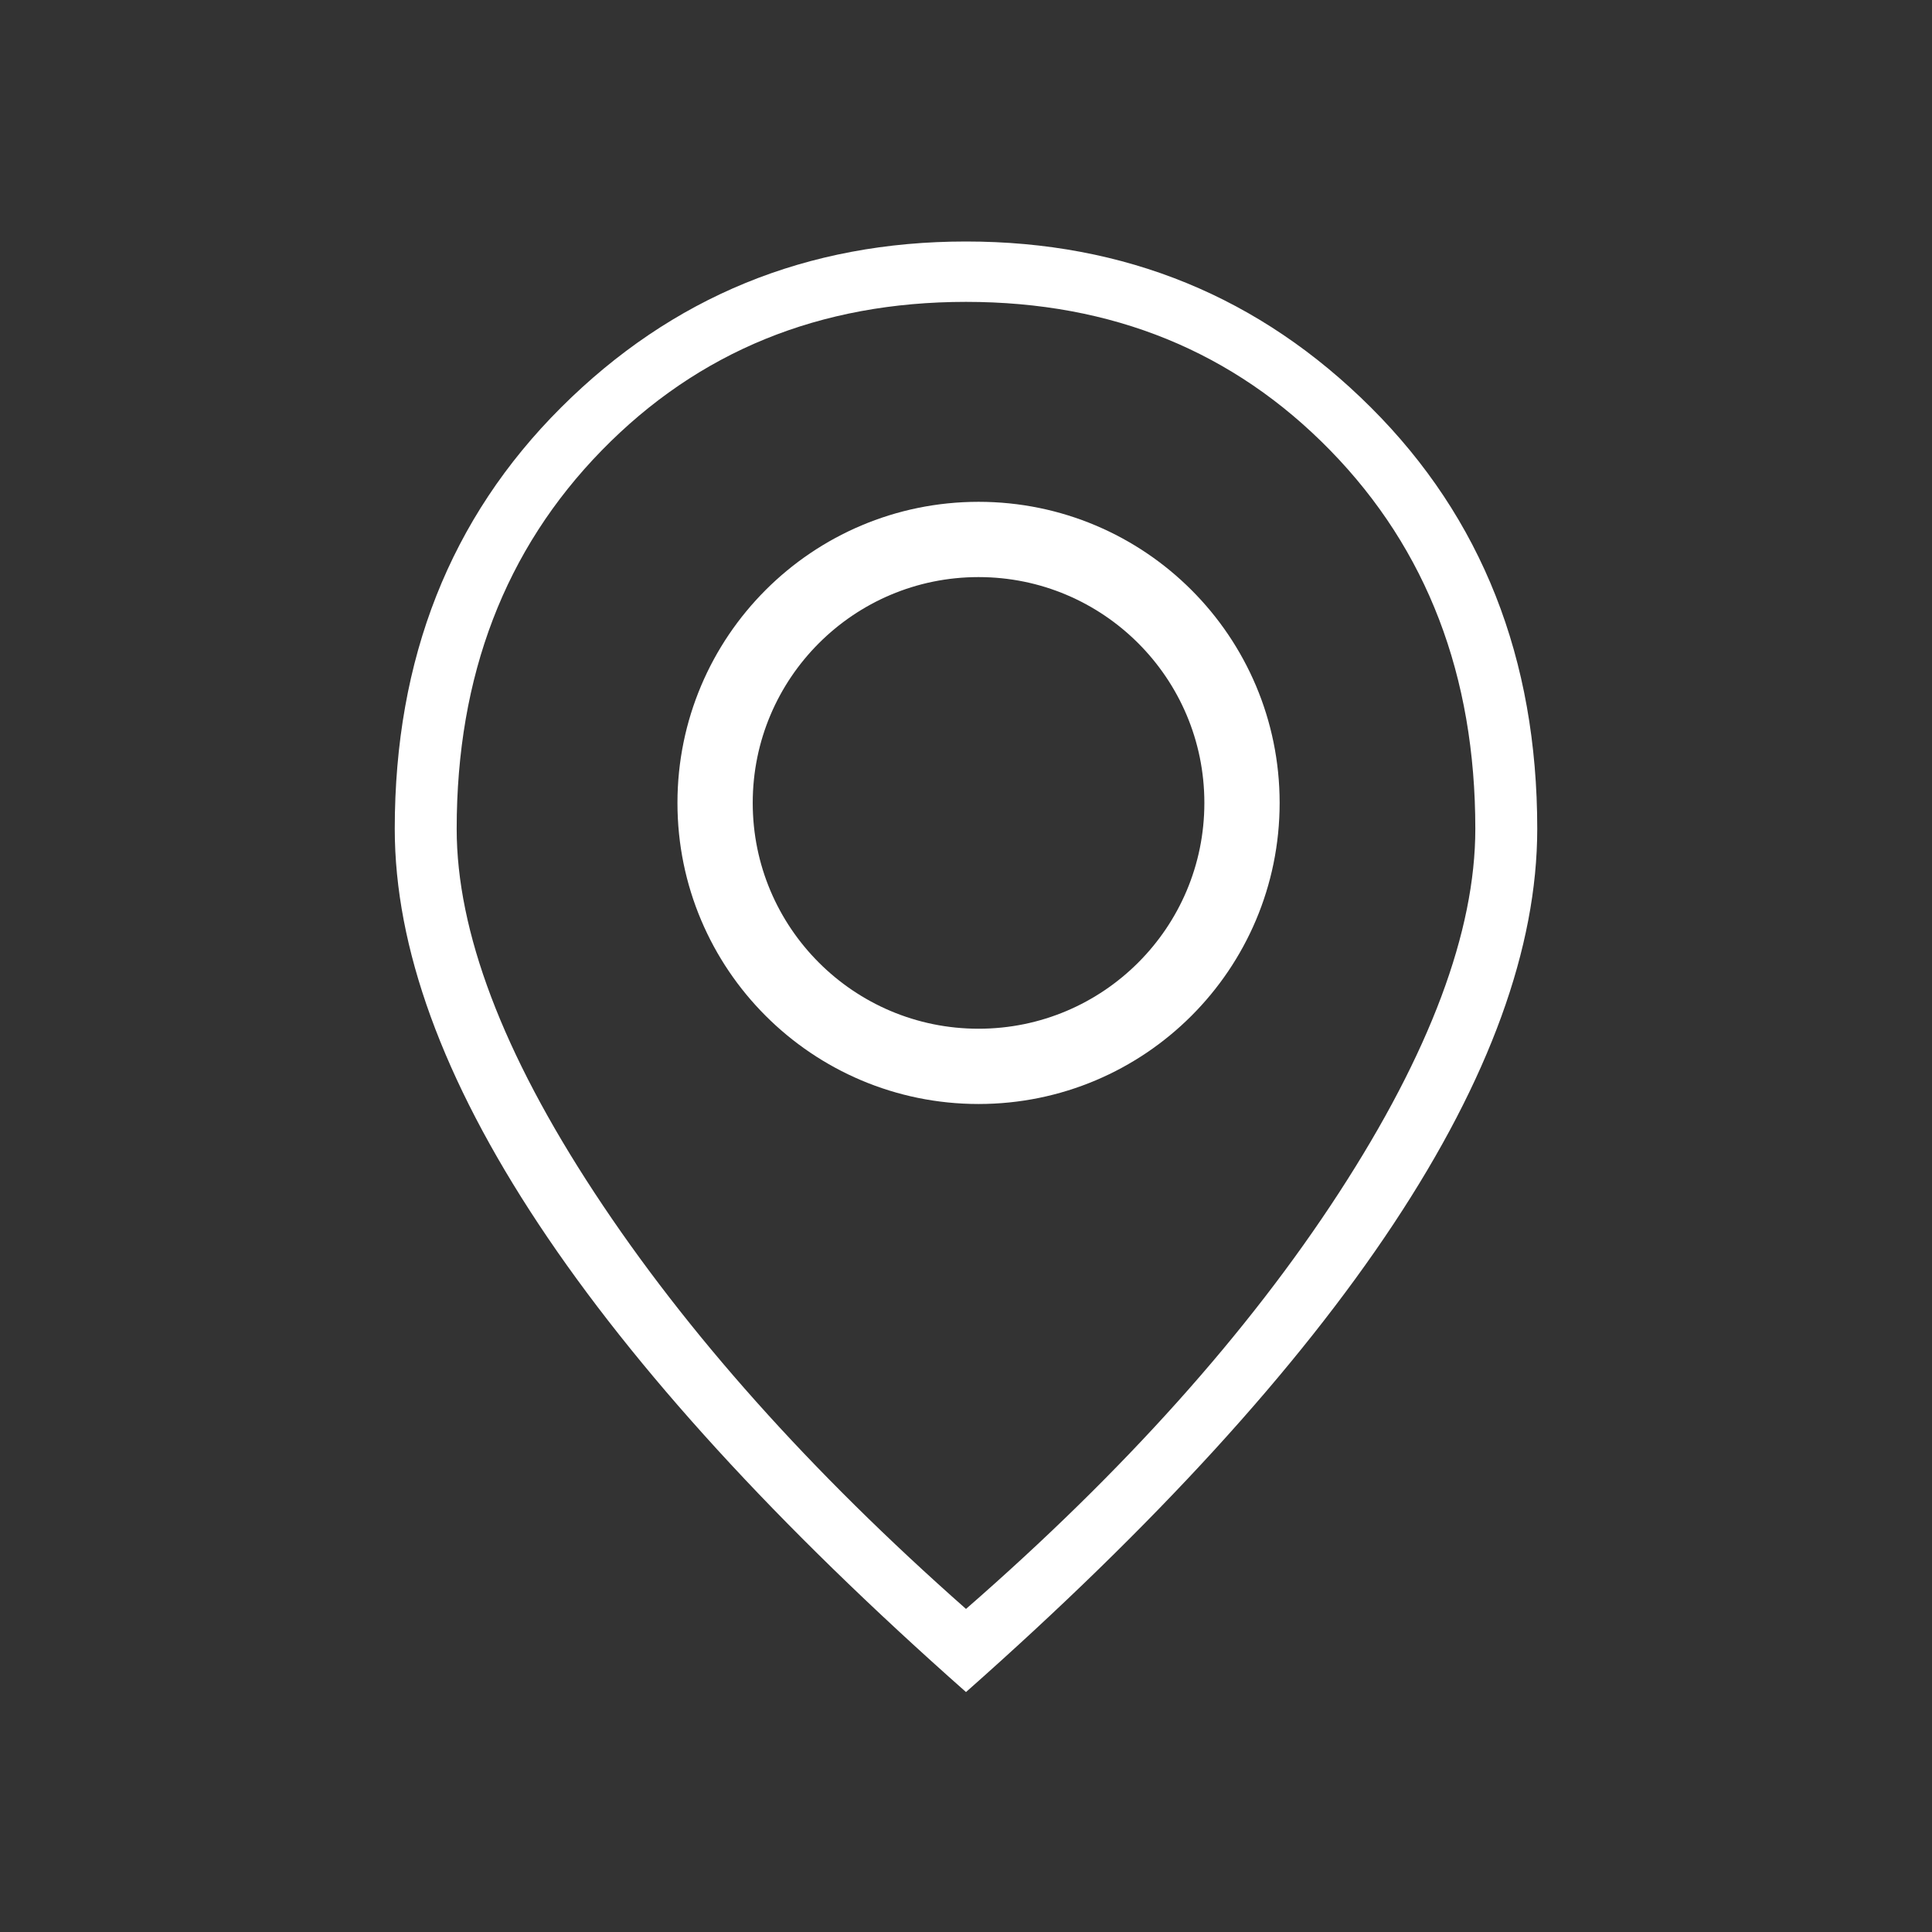
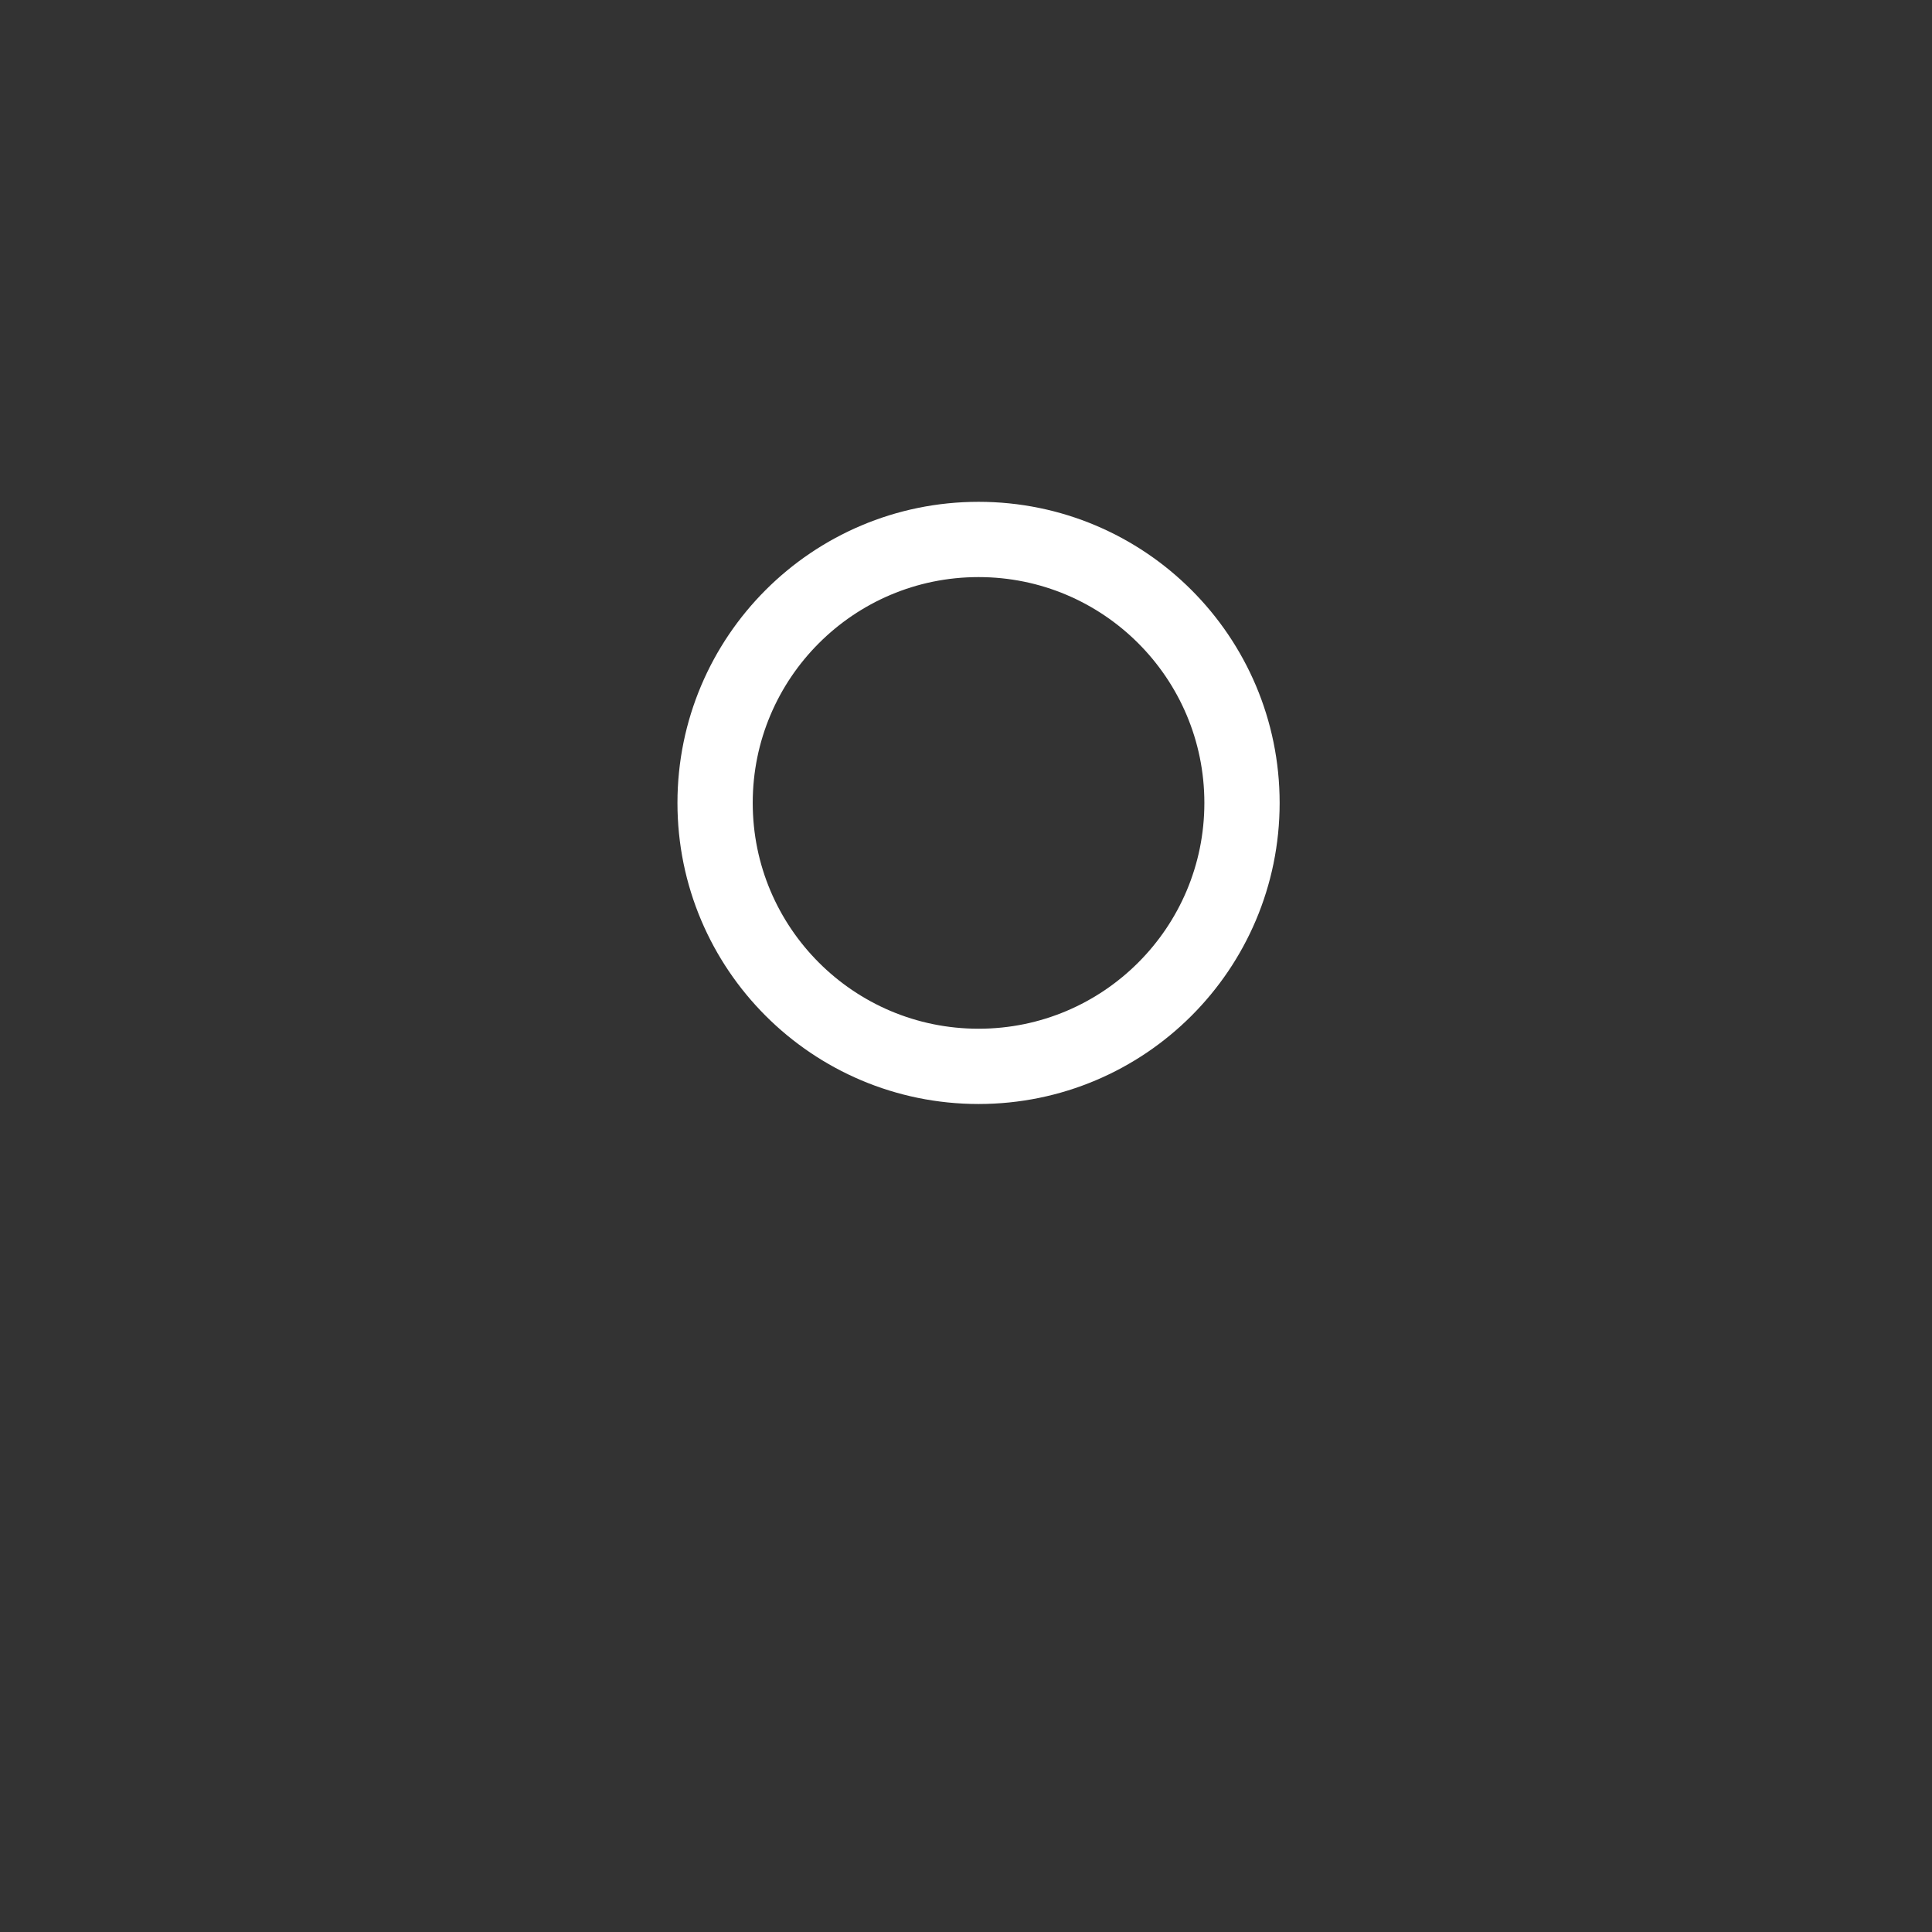
<svg xmlns="http://www.w3.org/2000/svg" width="77" height="77" viewBox="0 0 77 77" fill="none">
  <rect x="0" y="0" width="77" height="77" fill="#333333" stroke="none" />
  <mask id="mask0_133_1625" style="mask-type:alpha" maskUnits="userSpaceOnUse" x="0" y="0" width="77" height="77">
    <rect width="77" height="77" fill="#D9D9D9" />
  </mask>
  <g mask="url(#mask0_133_1625)">
-     <path d="M38.5 64.124C44.789 58.641 49.744 53.111 53.366 47.536C56.988 41.96 58.799 37.126 58.799 33.033C58.799 26.929 56.873 21.903 53.021 17.954C49.169 14.006 44.328 12.031 38.5 12.031C32.671 12.031 27.831 14.006 23.979 17.954C20.127 21.903 18.201 26.929 18.201 33.033C18.201 37.126 20.031 41.96 23.692 47.536C27.353 53.111 32.289 58.641 38.5 64.124ZM38.5 67.437C30.96 60.769 25.281 54.551 21.462 48.782C17.643 43.013 15.733 37.764 15.733 33.033C15.733 26.247 17.943 20.648 22.363 16.239C26.782 11.83 32.161 9.625 38.5 9.625C44.838 9.625 50.218 11.83 54.637 16.239C59.057 20.648 61.267 26.247 61.267 33.033C61.267 37.764 59.357 43.013 55.538 48.782C51.719 54.551 46.039 60.769 38.5 67.437Z" fill="white" />
-   </g>
+     </g>
  <circle cx="39" cy="32" r="10.5" stroke="white" stroke-width="3" />
</svg>